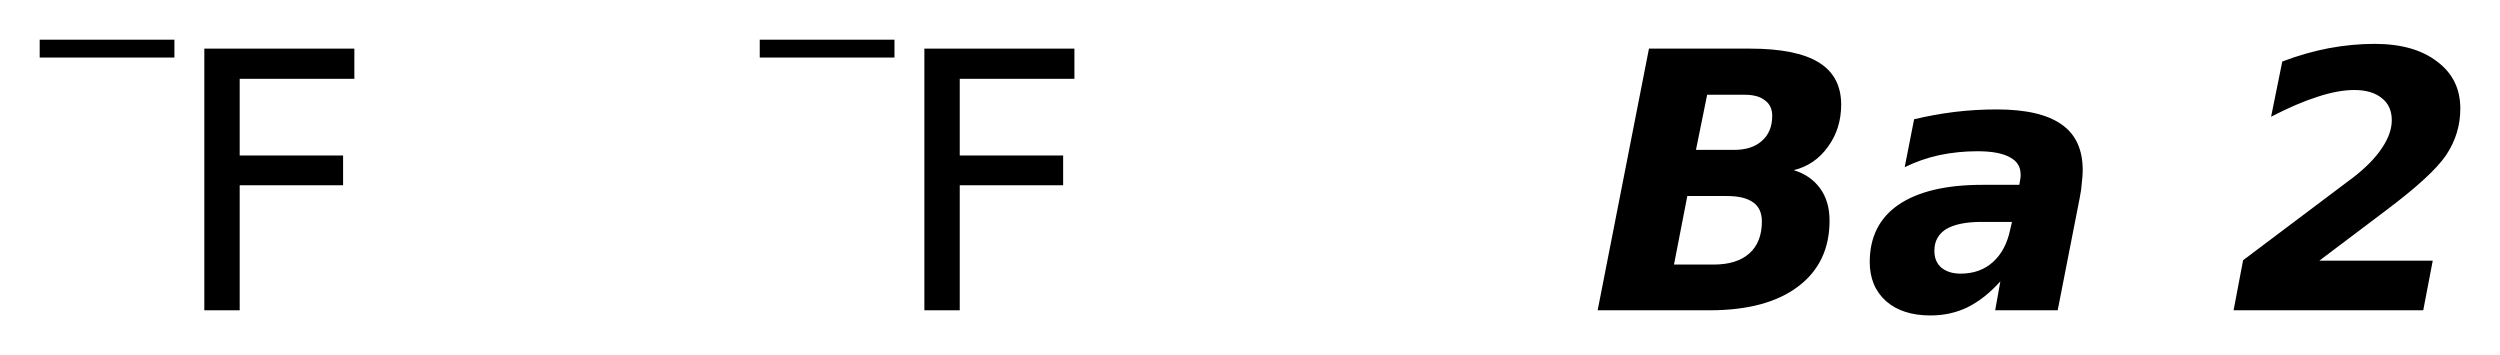
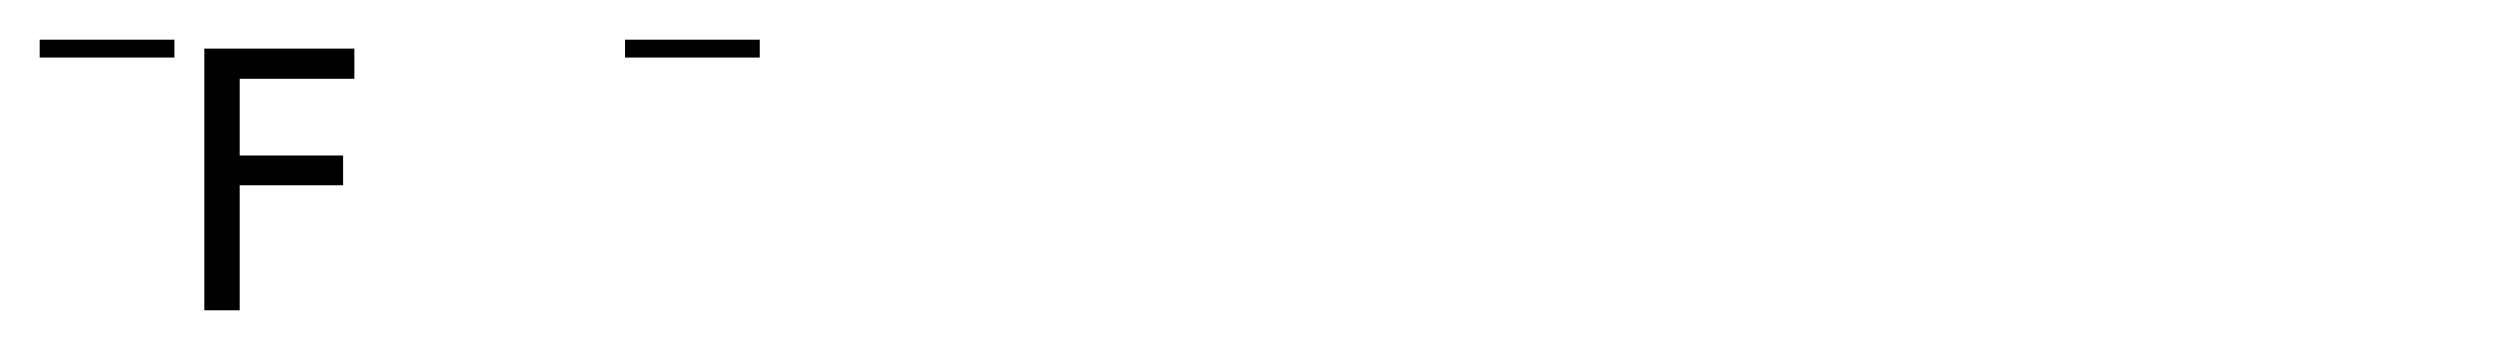
<svg xmlns="http://www.w3.org/2000/svg" version="1.2" width="35.275mm" height="5.011mm" viewBox="0 0 35.275 5.011">
  <desc>Generated by the Chemistry Development Kit (http://github.com/cdk)</desc>
  <g stroke-linecap="round" stroke-linejoin="round" fill="#000000">
    <rect x=".0" y=".0" width="36.0" height="6.0" fill="#FFFFFF" stroke="none" />
    <g id="mol1" class="mol">
      <g id="mol1atm1" class="atom">
        <path d="M2.883 .686h2.117v.426h-1.618v1.082h1.459v.42h-1.459v1.764h-.499v-3.692z" stroke="none" />
        <path d="M.56 .56h1.901v.252h-1.901v-.252z" stroke="none" />
      </g>
      <g id="mol1atm2" class="atom">
-         <path d="M13.043 .686h2.117v.426h-1.618v1.082h1.459v.42h-1.459v1.764h-.499v-3.692z" stroke="none" />
-         <path d="M10.72 .56h1.901v.252h-1.901v-.252z" stroke="none" />
+         <path d="M10.72 .56v.252h-1.901v-.252z" stroke="none" />
      </g>
-       <path id="mol1atm3" class="atom" d="M24.465 2.115q.255 .0 .395 -.127q.146 -.128 .146 -.353q.0 -.146 -.103 -.219q-.097 -.079 -.286 -.079h-.529l-.158 .778h.535zM24.179 3.733q.329 .0 .505 -.158q.176 -.158 .176 -.45q.0 -.183 -.121 -.268q-.122 -.091 -.371 -.091h-.56l-.188 .967h.559zM25.31 2.401q.238 .073 .371 .256q.134 .182 .134 .456q.0 .596 -.444 .93q-.444 .335 -1.247 .335h-1.581l.724 -3.692h1.423q.657 -.0 .973 .195q.316 .194 .316 .596q.0 .34 -.188 .596q-.183 .255 -.481 .328zM27.963 3.131q-.334 .0 -.505 .103q-.164 .104 -.164 .305q.0 .152 .098 .237q.103 .085 .273 .085q.274 -.0 .456 -.164q.183 -.165 .244 -.463l.024 -.103h-.426zM29.344 2.796l-.31 1.582h-.882l.073 -.408q-.219 .244 -.462 .365q-.238 .116 -.524 .116q-.395 -.0 -.626 -.201q-.231 -.207 -.231 -.553q-.0 -.529 .407 -.809q.414 -.28 1.18 -.28h.523l.013 -.073q.006 -.03 .006 -.043q-.0 -.018 -.0 -.03q-.0 -.164 -.152 -.243q-.152 -.085 -.457 -.085q-.273 -.0 -.535 .054q-.255 .055 -.492 .171l.133 -.676q.274 -.066 .566 -.103q.292 -.036 .602 -.036q.614 -.0 .913 .212q.298 .207 .298 .645q-.0 .079 -.013 .183q-.006 .097 -.03 .212zM32.726 3.678h1.6l-.134 .7h-2.676l.134 -.706l1.569 -1.18q.255 -.2 .389 -.401q.14 -.207 .14 -.395q.0 -.201 -.14 -.311q-.14 -.115 -.389 -.115q-.231 -.0 -.523 .097q-.286 .091 -.651 .28l.158 -.779q.335 -.127 .657 -.188q.329 -.061 .645 -.061q.559 -.0 .882 .249q.328 .244 .328 .663q.0 .359 -.2 .657q-.195 .292 -.87 .797l-.919 .693z" stroke="none" />
    </g>
  </g>
</svg>